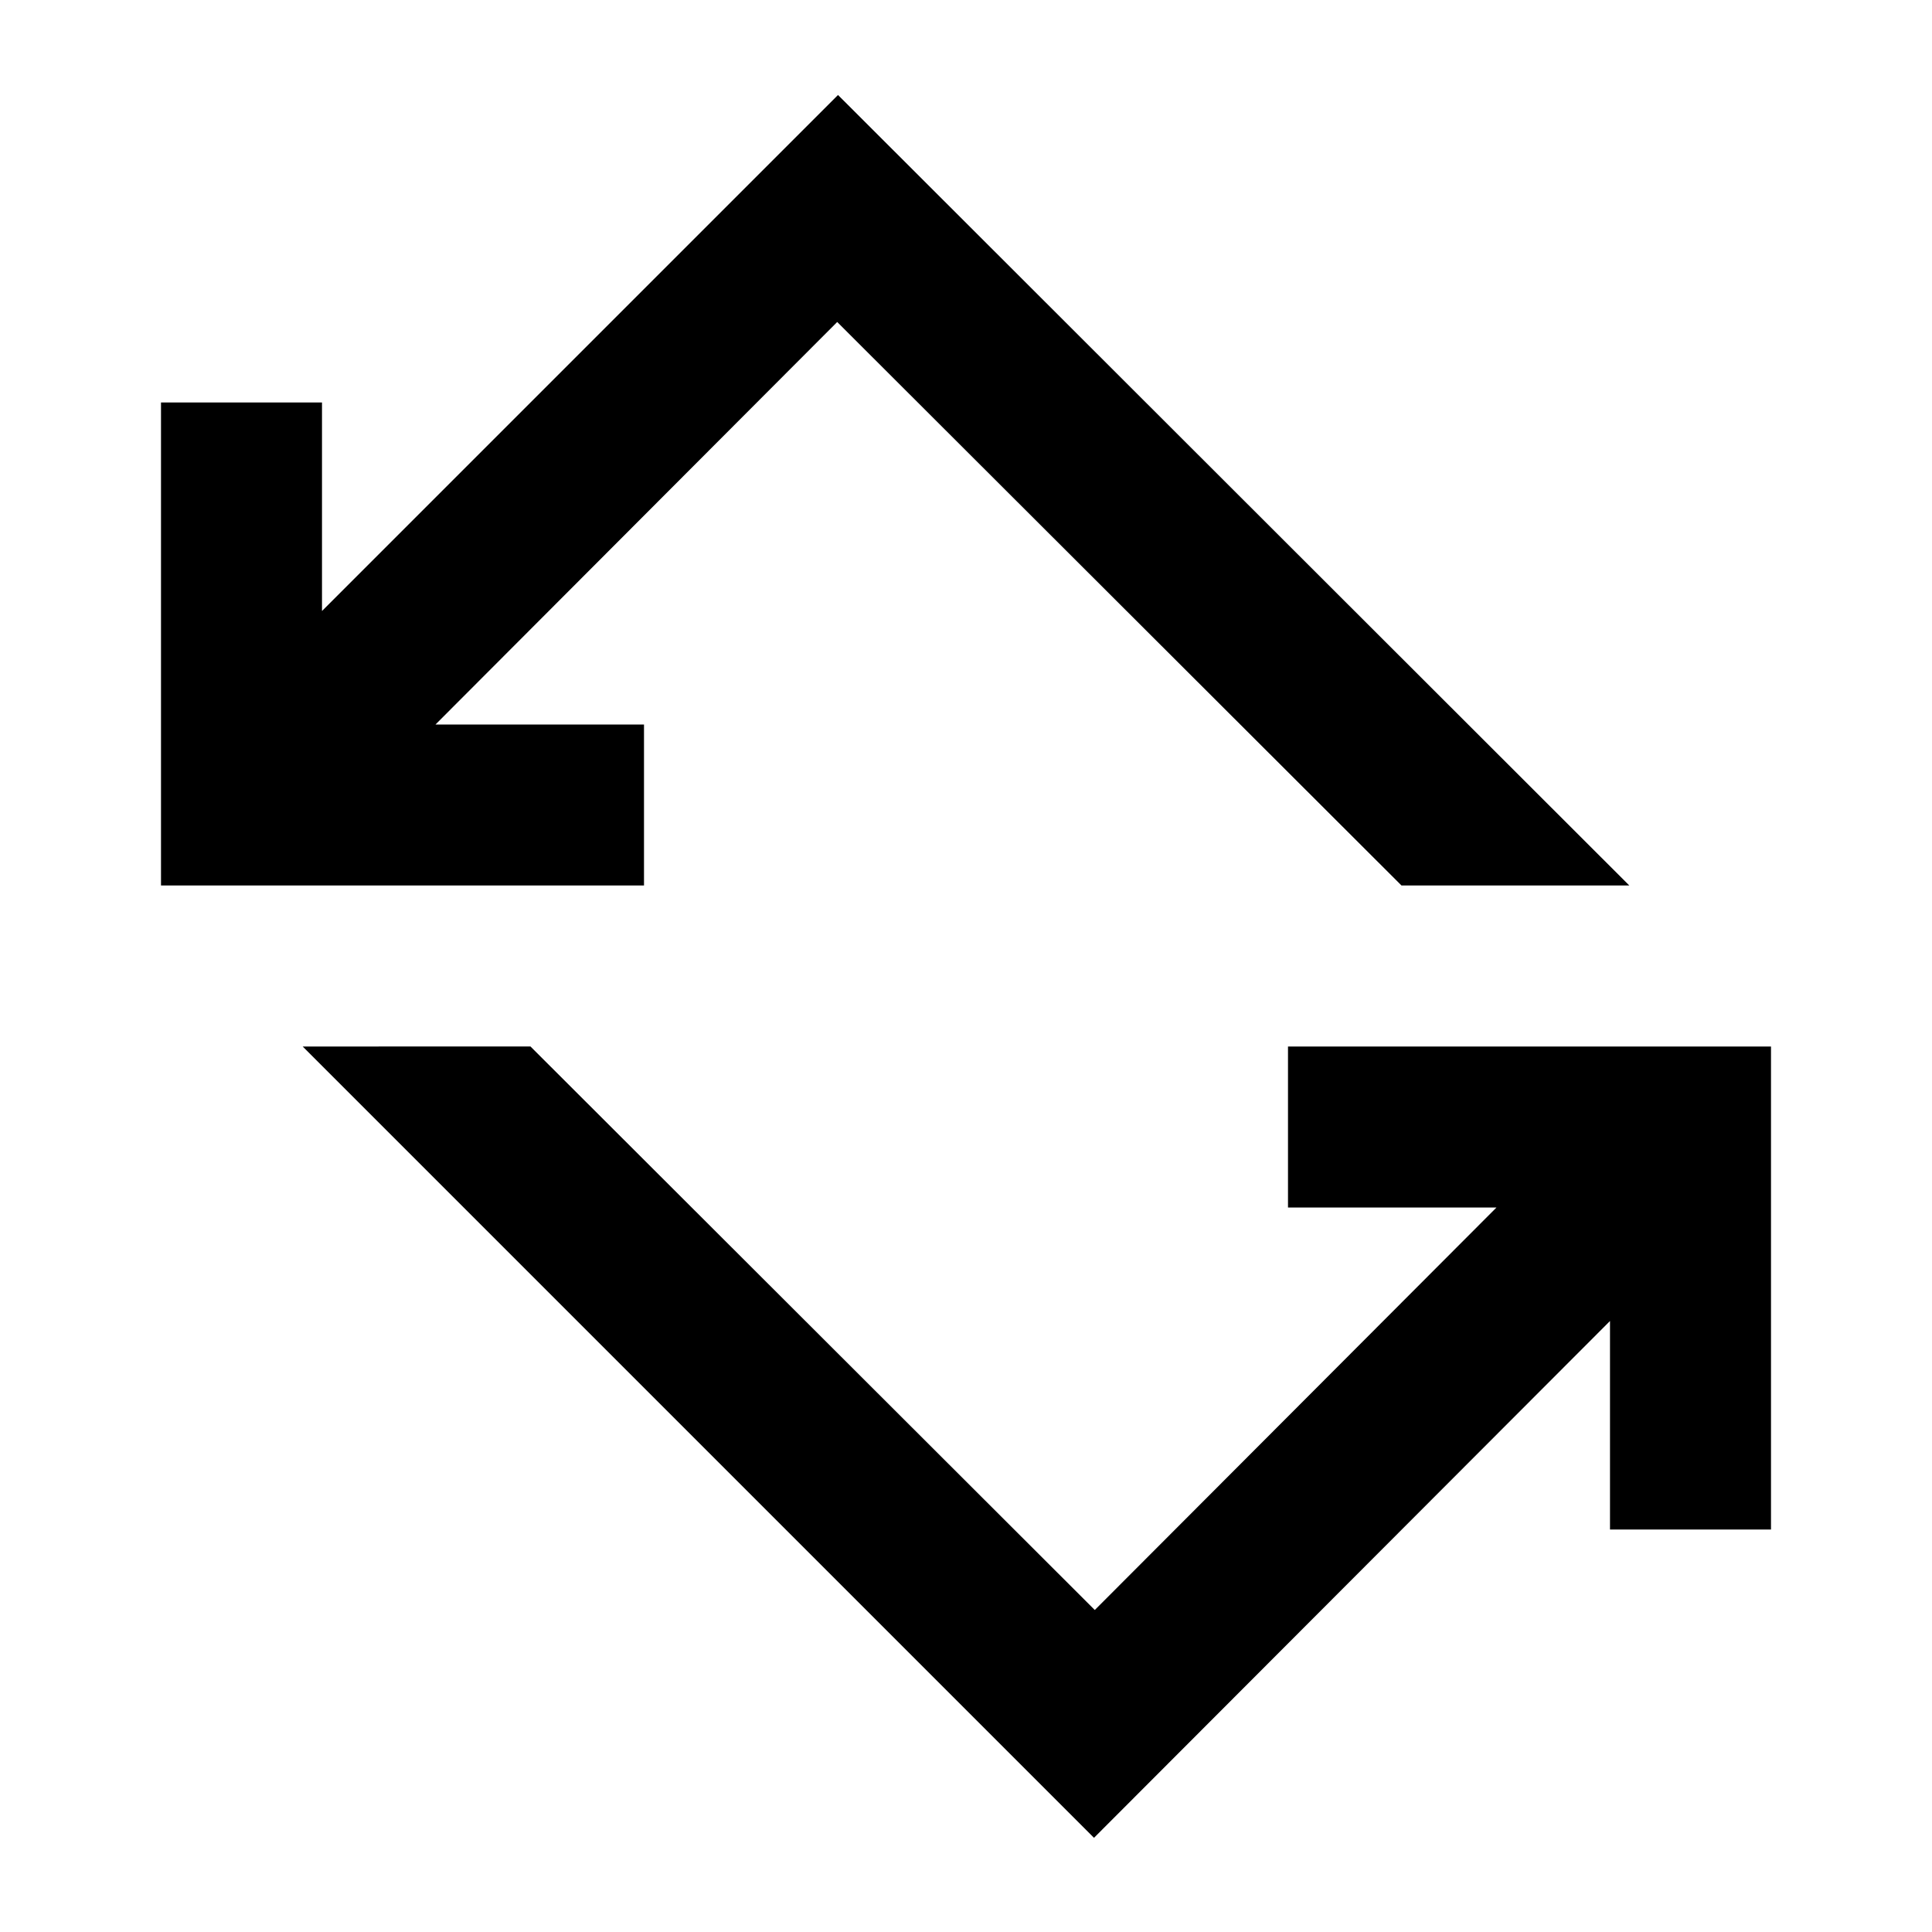
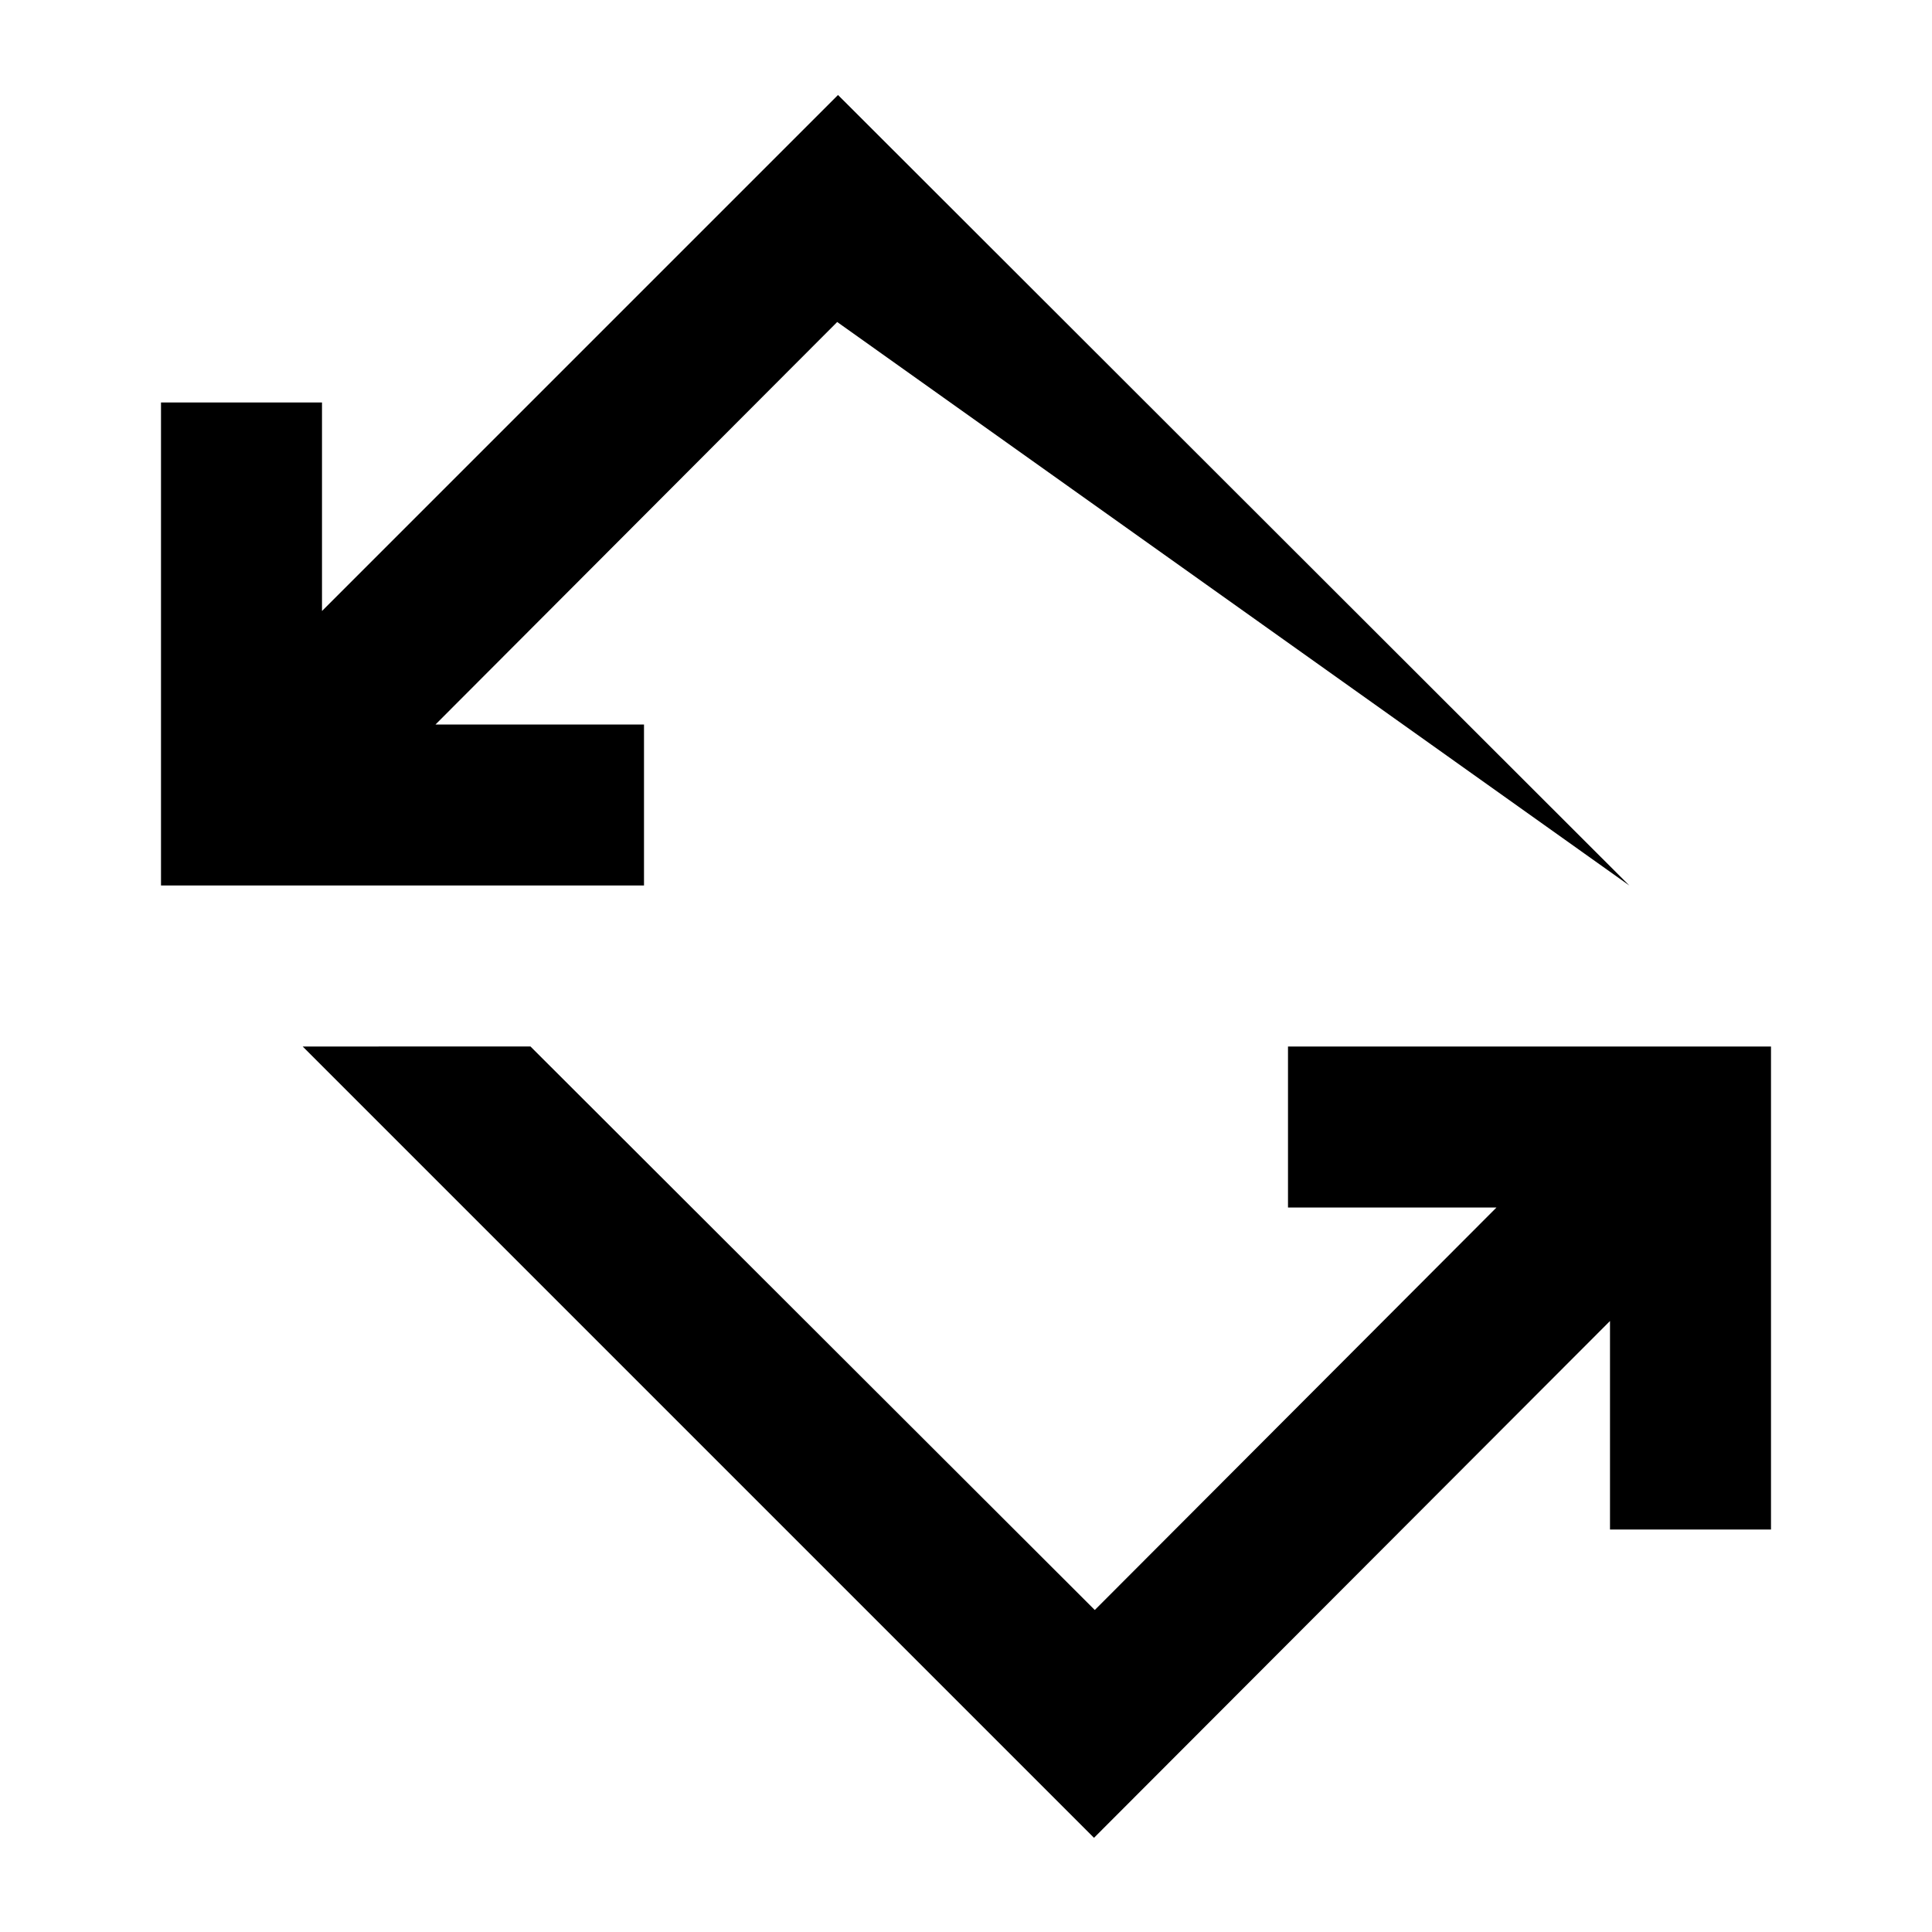
<svg xmlns="http://www.w3.org/2000/svg" width="24" height="24" viewBox="0 0 24 24">
-   <path d="M4 7.59l6.41-6.41L20.24 11h-2.83L10.4 4L5.41 9H8v2H2V5h2v2.59zM20 19h2v-6h-6v2h2.59l-4.99 5l-7.01-7H3.76l9.83 9.83L20 16.41V19z" />
+   <path d="M4 7.59l6.41-6.41L20.24 11L10.4 4L5.41 9H8v2H2V5h2v2.59zM20 19h2v-6h-6v2h2.59l-4.99 5l-7.01-7H3.76l9.83 9.83L20 16.41V19z" />
</svg>